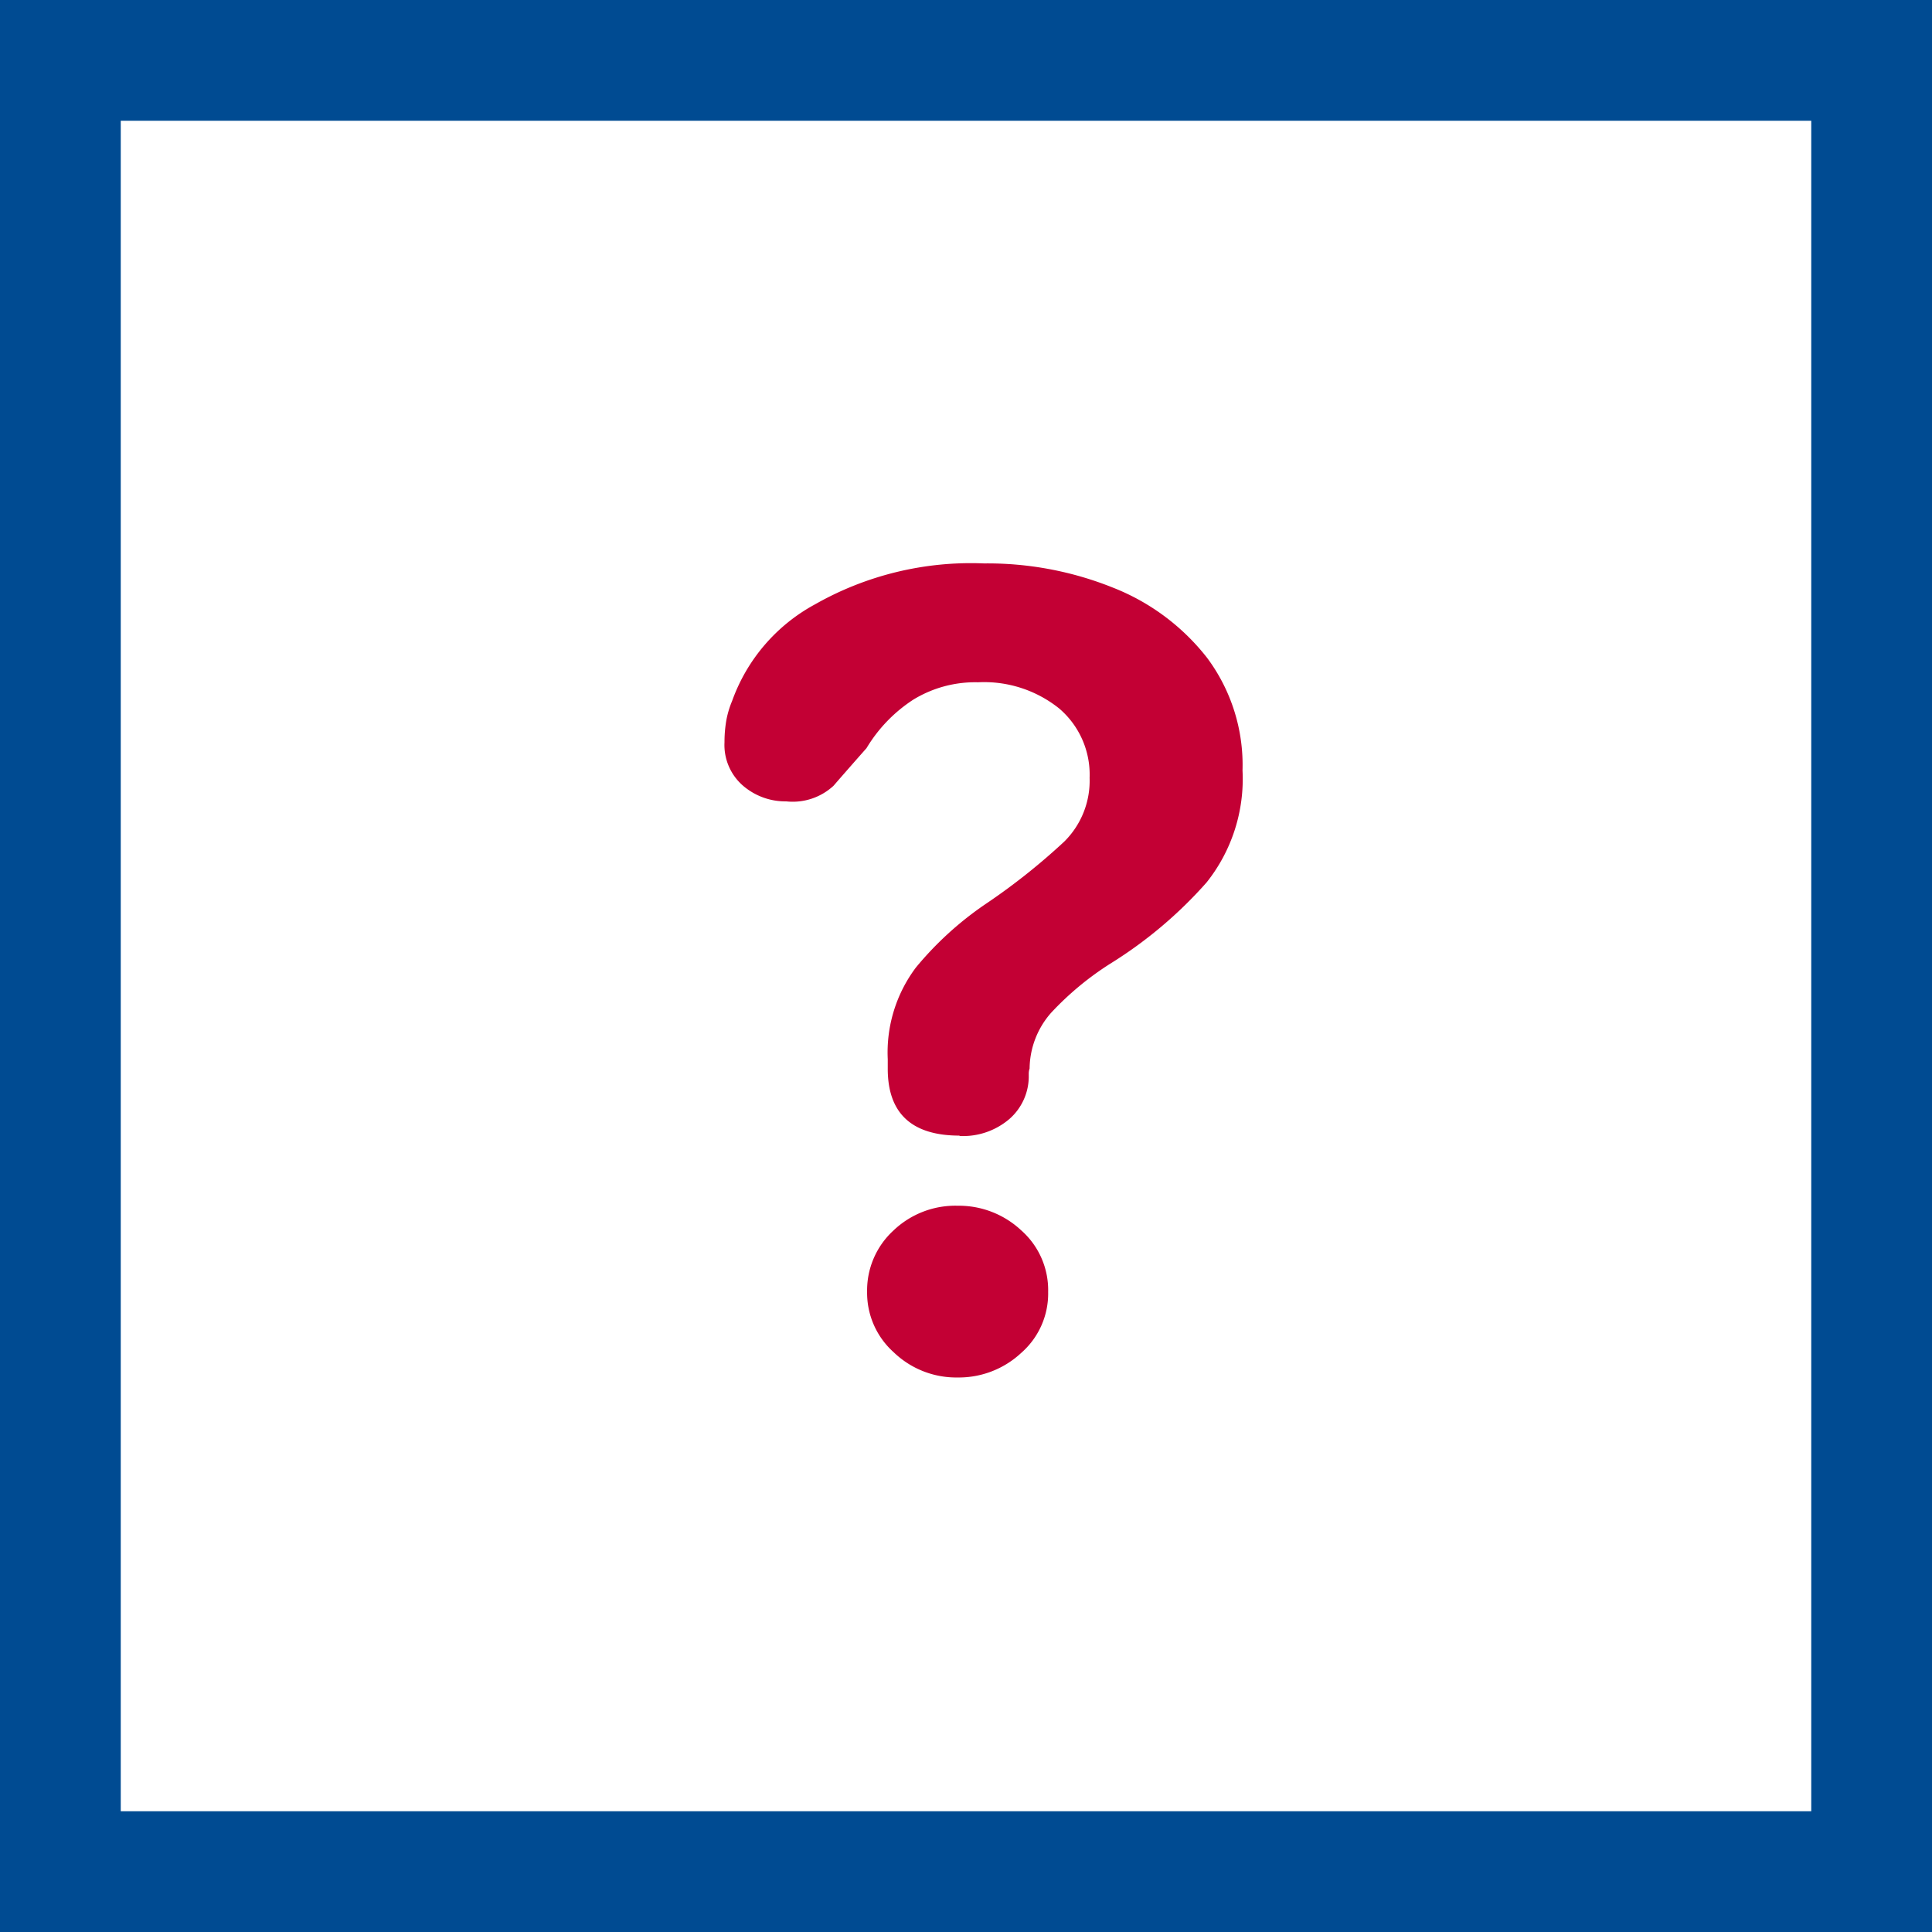
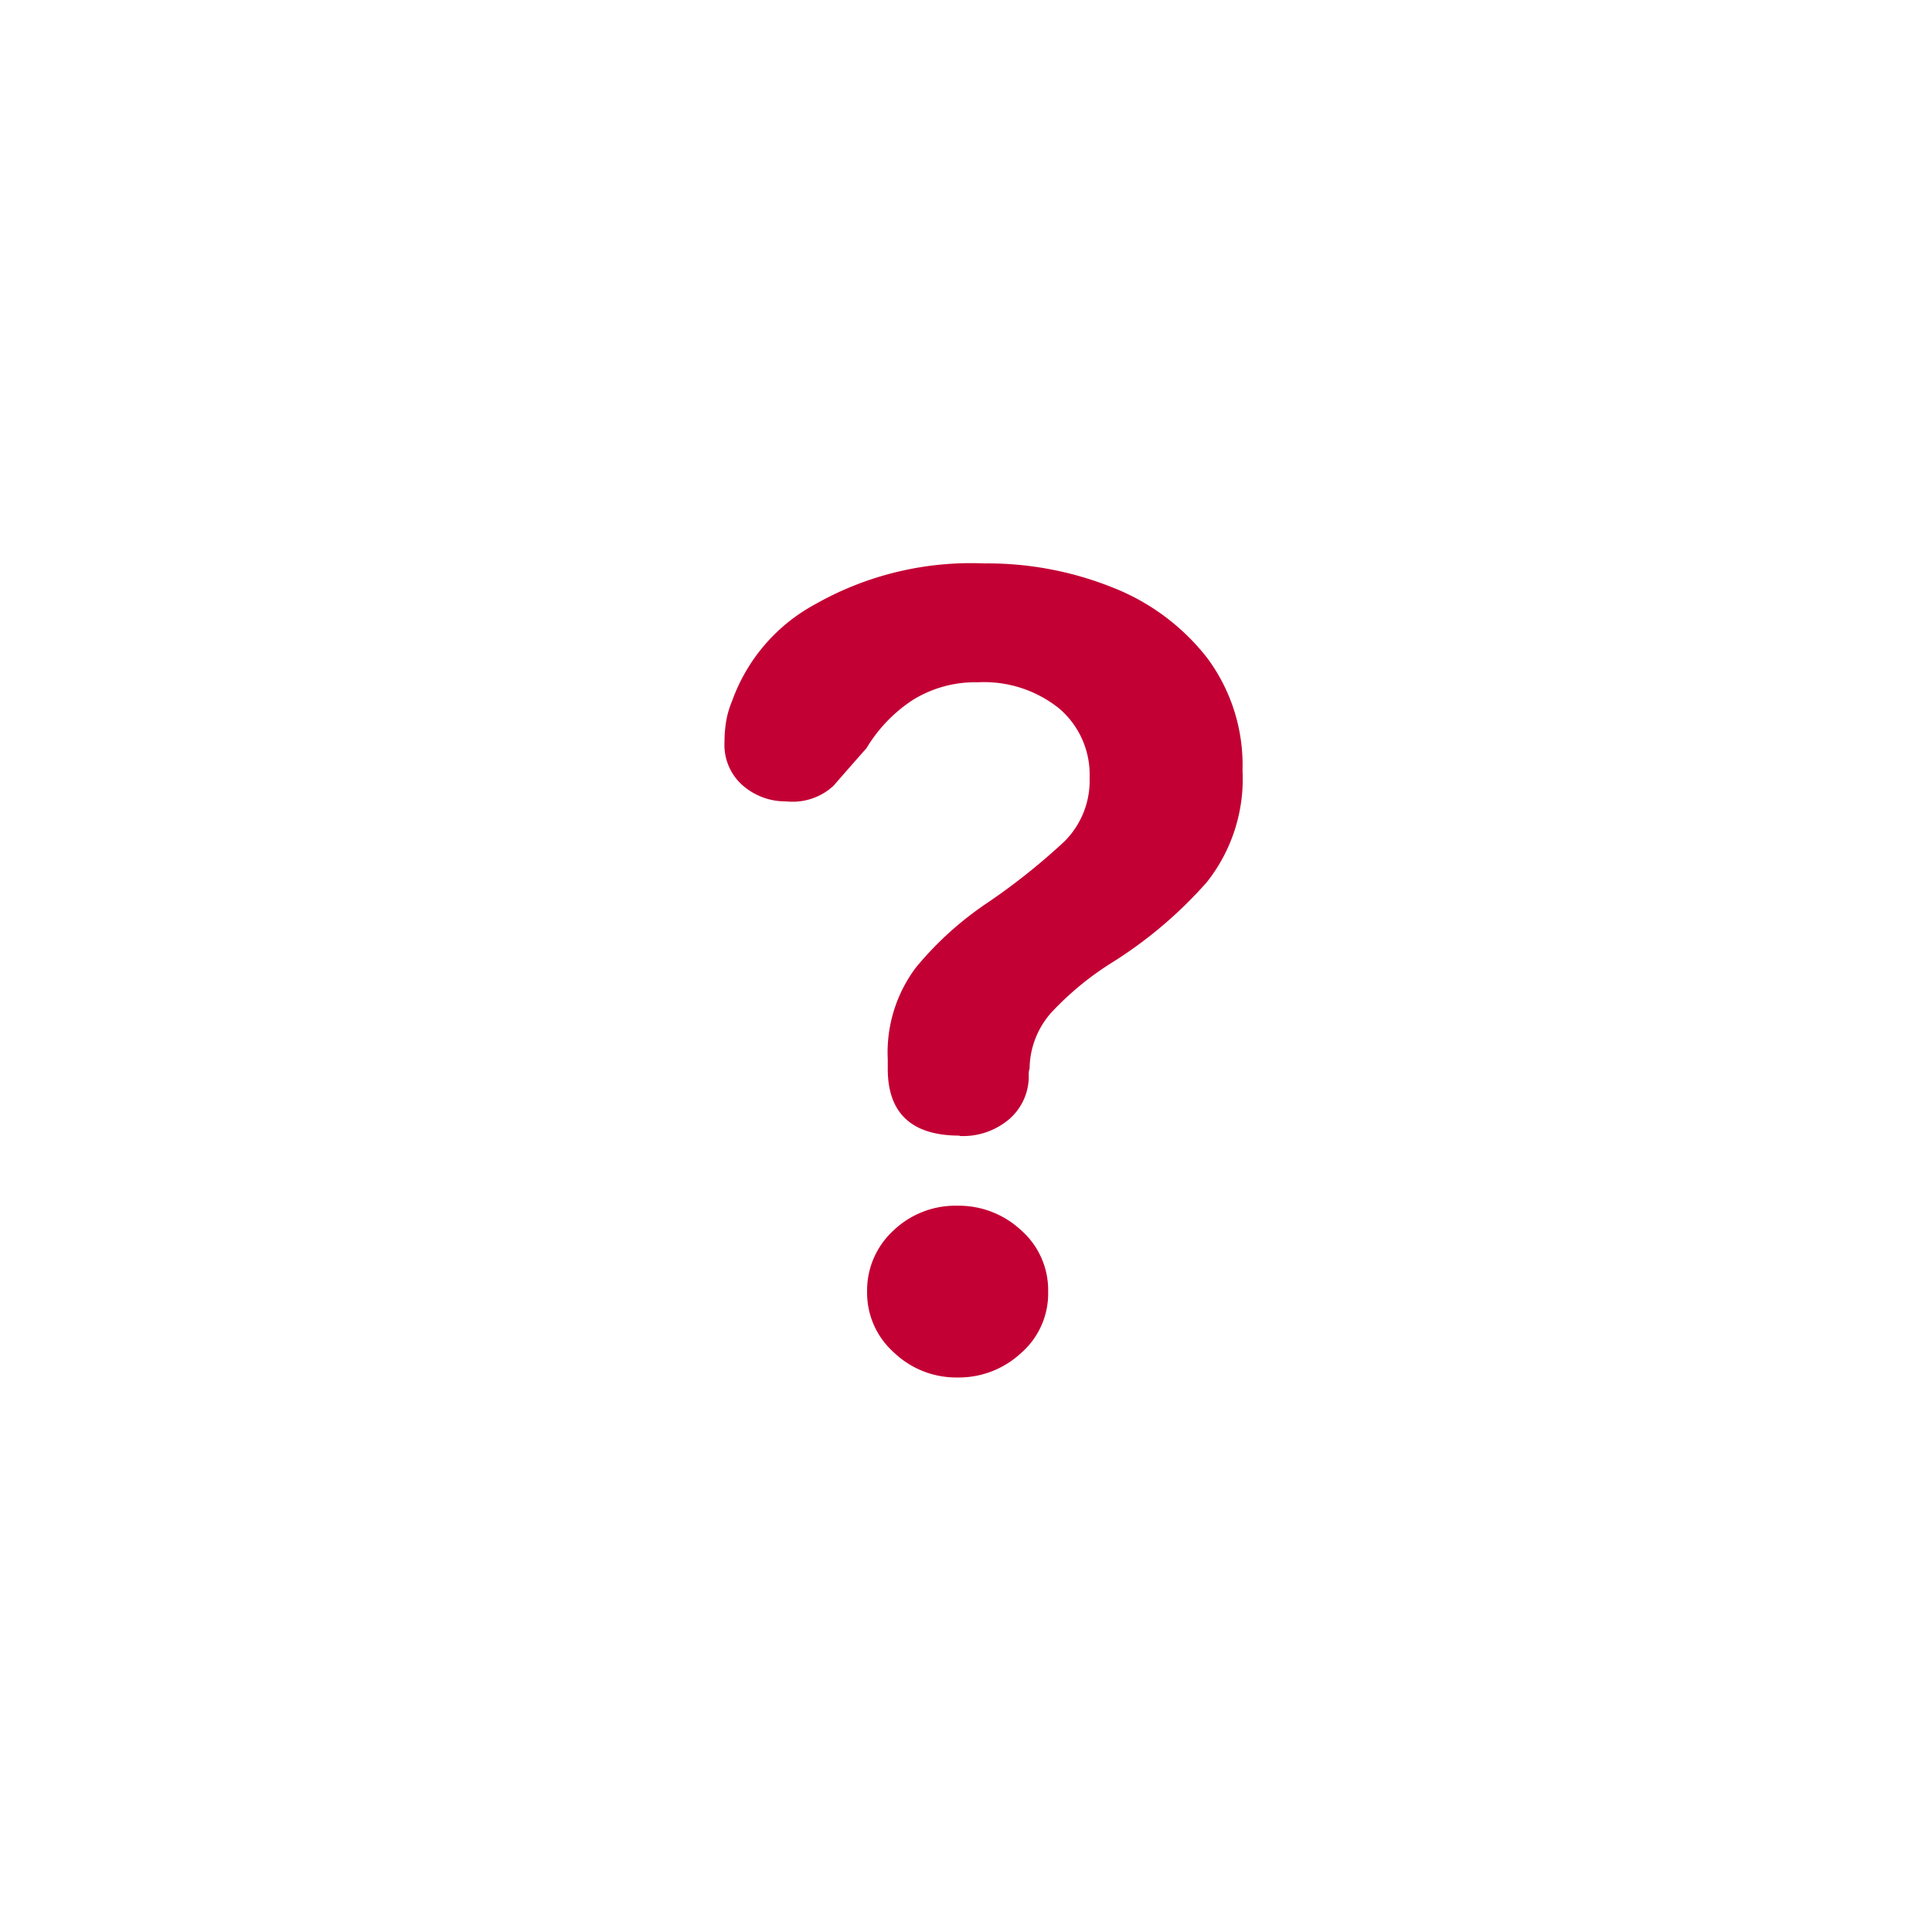
<svg xmlns="http://www.w3.org/2000/svg" viewBox="0 0 48 48">
  <g id="Group_15386" data-name="Group 15386" transform="translate(-5360 -3684)">
    <path id="Path_52905" data-name="Path 52905" d="M23.054-4.3a2.27,2.27,0,0,0,1.575-.609A1.958,1.958,0,0,0,25.3-6.425a1.98,1.98,0,0,0-.672-1.533,2.27,2.27,0,0,0-1.575-.609,2.227,2.227,0,0,0-1.6.619,2.019,2.019,0,0,0-.651,1.522,1.981,1.981,0,0,0,.661,1.5A2.238,2.238,0,0,0,23.054-4.3Zm.042-6a1.771,1.771,0,0,0,1.239-.42,1.407,1.407,0,0,0,.483-1.029v-.1a.4.4,0,0,1,.021-.126,2.126,2.126,0,0,1,.535-1.386,7.465,7.465,0,0,1,1.5-1.239A10.738,10.738,0,0,0,29.237-16.6a4.125,4.125,0,0,0,.892-2.782,4.455,4.455,0,0,0-.882-2.8,5.536,5.536,0,0,0-2.341-1.743,8.36,8.36,0,0,0-3.2-.6,7.84,7.84,0,0,0-4.2,1.018,4.42,4.42,0,0,0-2.058,2.4,2.285,2.285,0,0,0-.147.5,3.189,3.189,0,0,0-.042.525,1.336,1.336,0,0,0,.462,1.081,1.614,1.614,0,0,0,1.071.388,1.493,1.493,0,0,0,1.176-.388q.336-.388.819-.934a3.709,3.709,0,0,1,1.165-1.207,2.947,2.947,0,0,1,1.606-.43,2.982,2.982,0,0,1,2.016.651,2.16,2.16,0,0,1,.756,1.722,2.127,2.127,0,0,1-.63,1.585,15.931,15.931,0,0,1-1.911,1.522,8.267,8.267,0,0,0-1.774,1.606,3.515,3.515,0,0,0-.7,2.278v.231Q21.311-10.309,23.1-10.309Z" transform="translate(5360.741 3722.523)" fill="#c30034" />
    <g id="Rectangle_94" data-name="Rectangle 94" transform="translate(5360 3684)" fill="none" stroke="#004b92" stroke-width="3">
-       <rect width="48" height="48" stroke="none" />
-       <rect x="1.5" y="1.5" width="45" height="45" fill="none" />
-     </g>
+       </g>
  </g>
</svg>